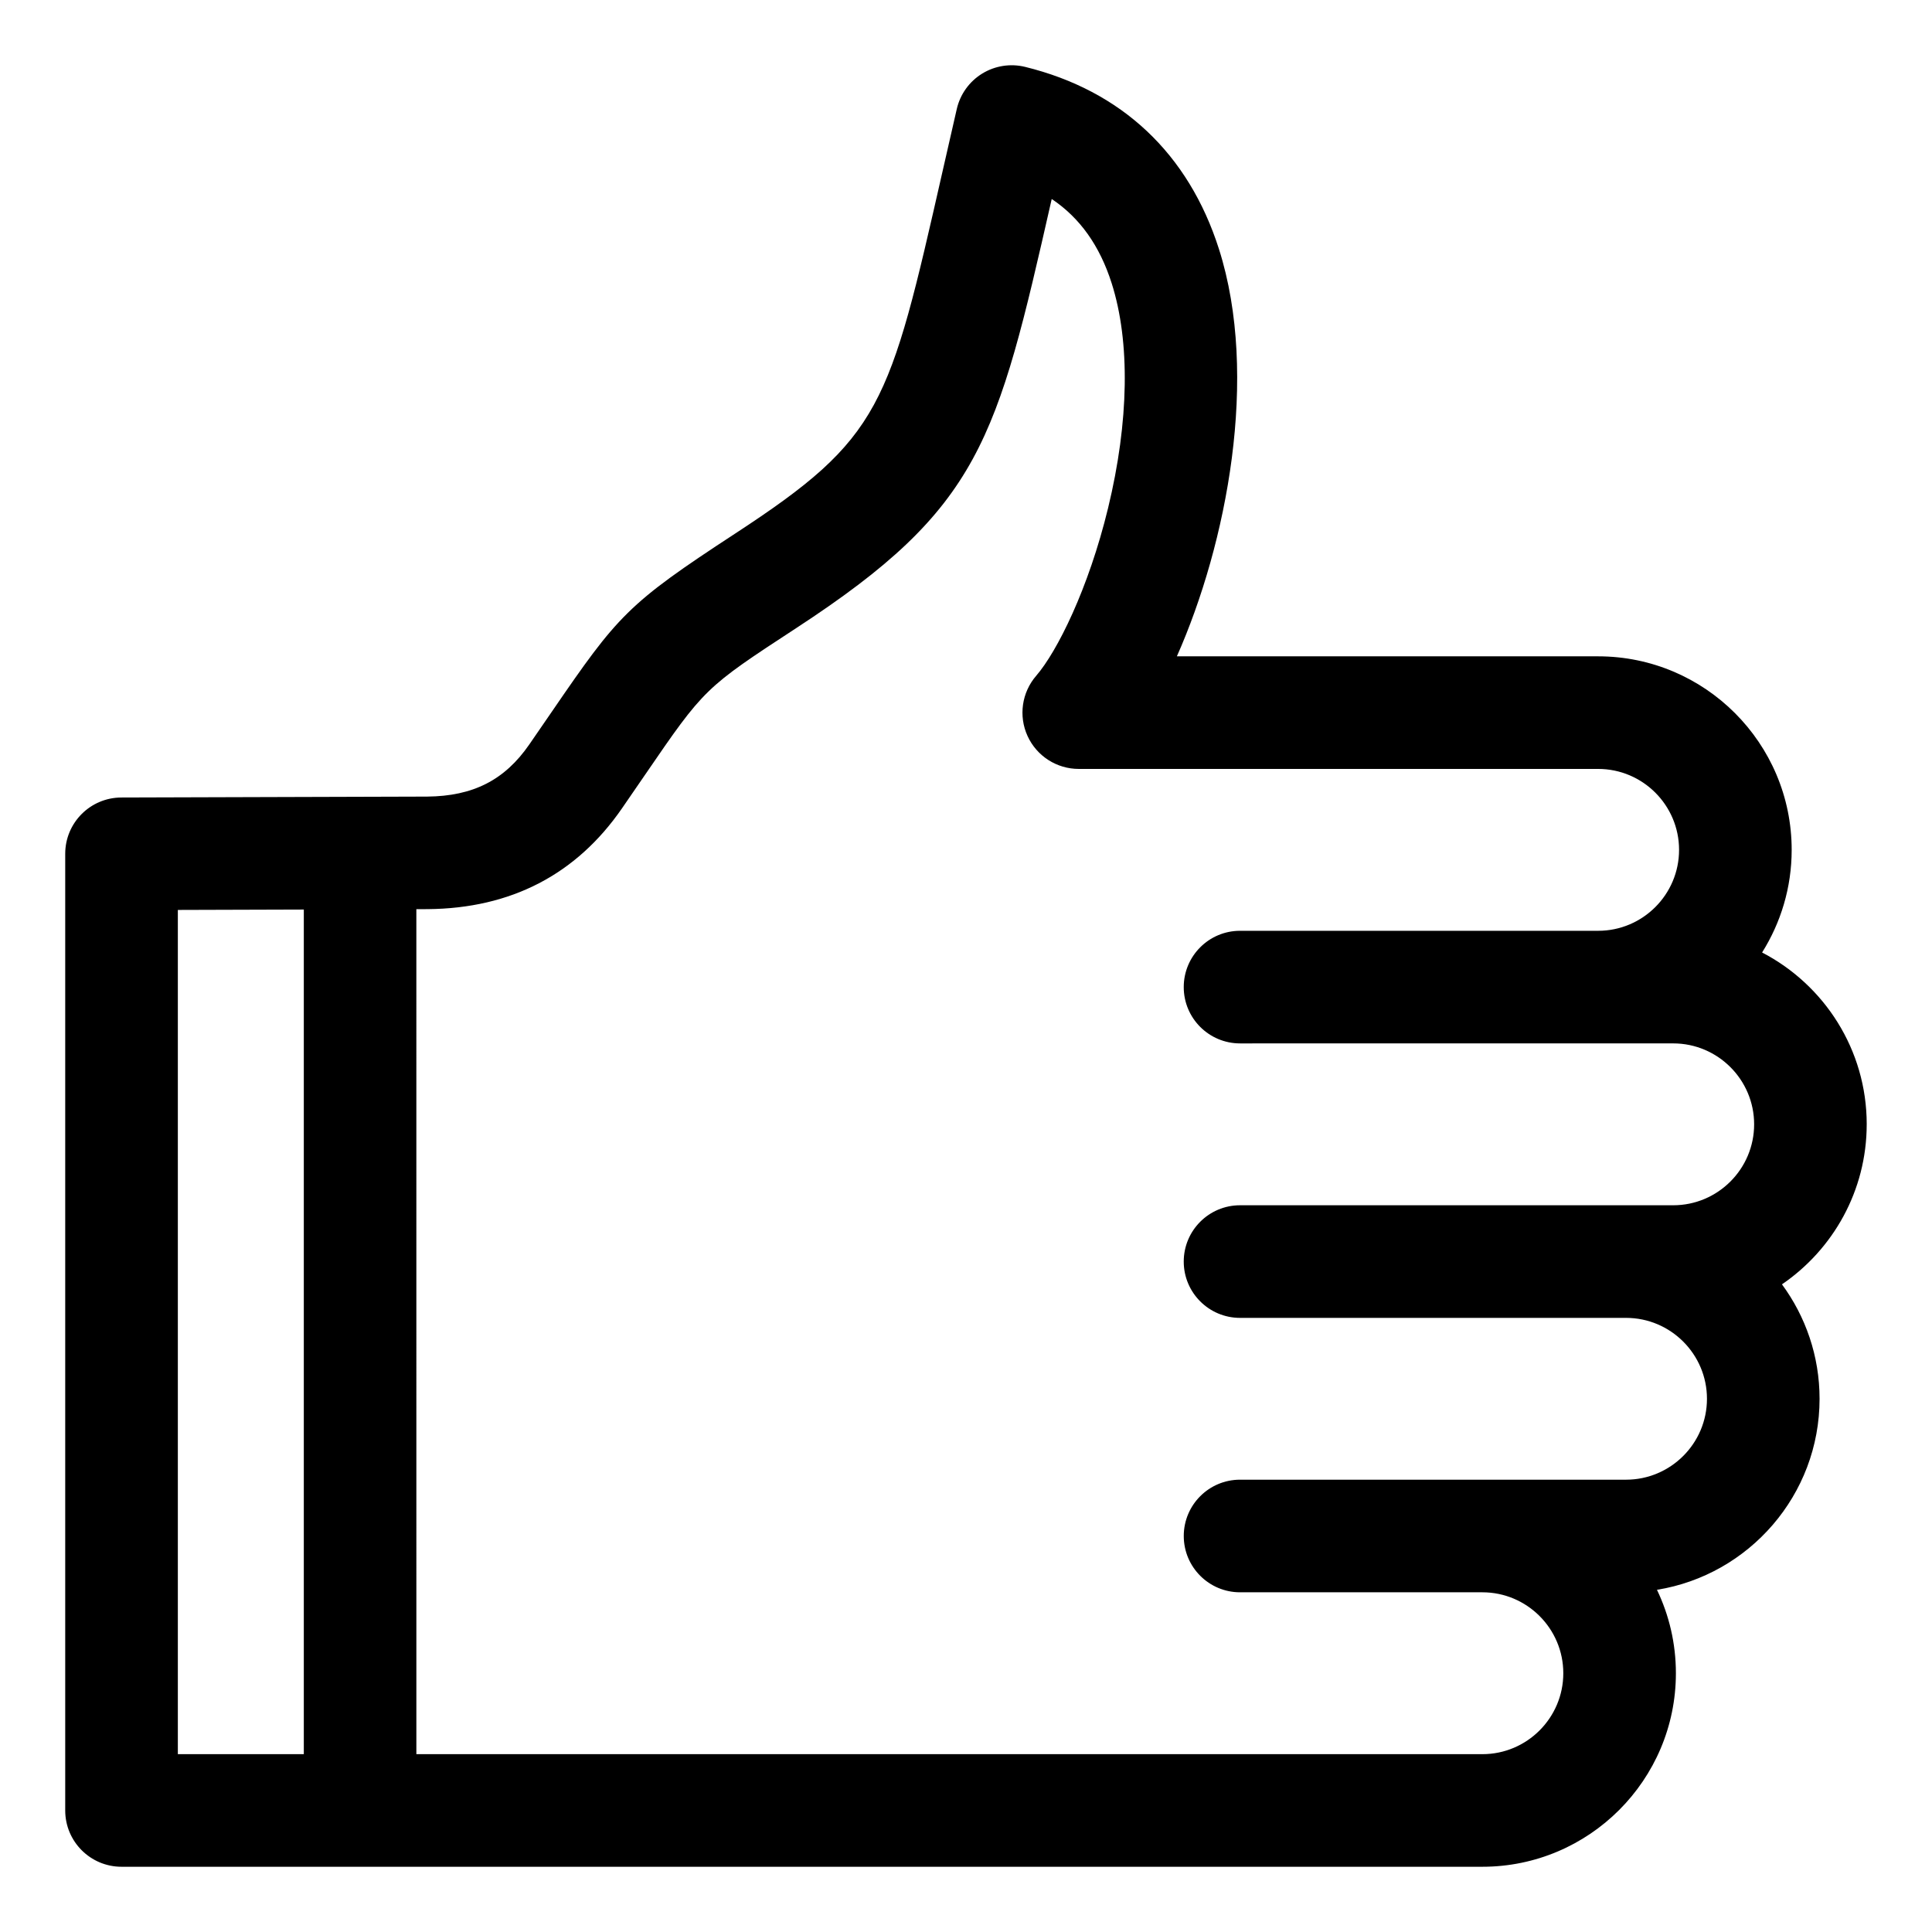
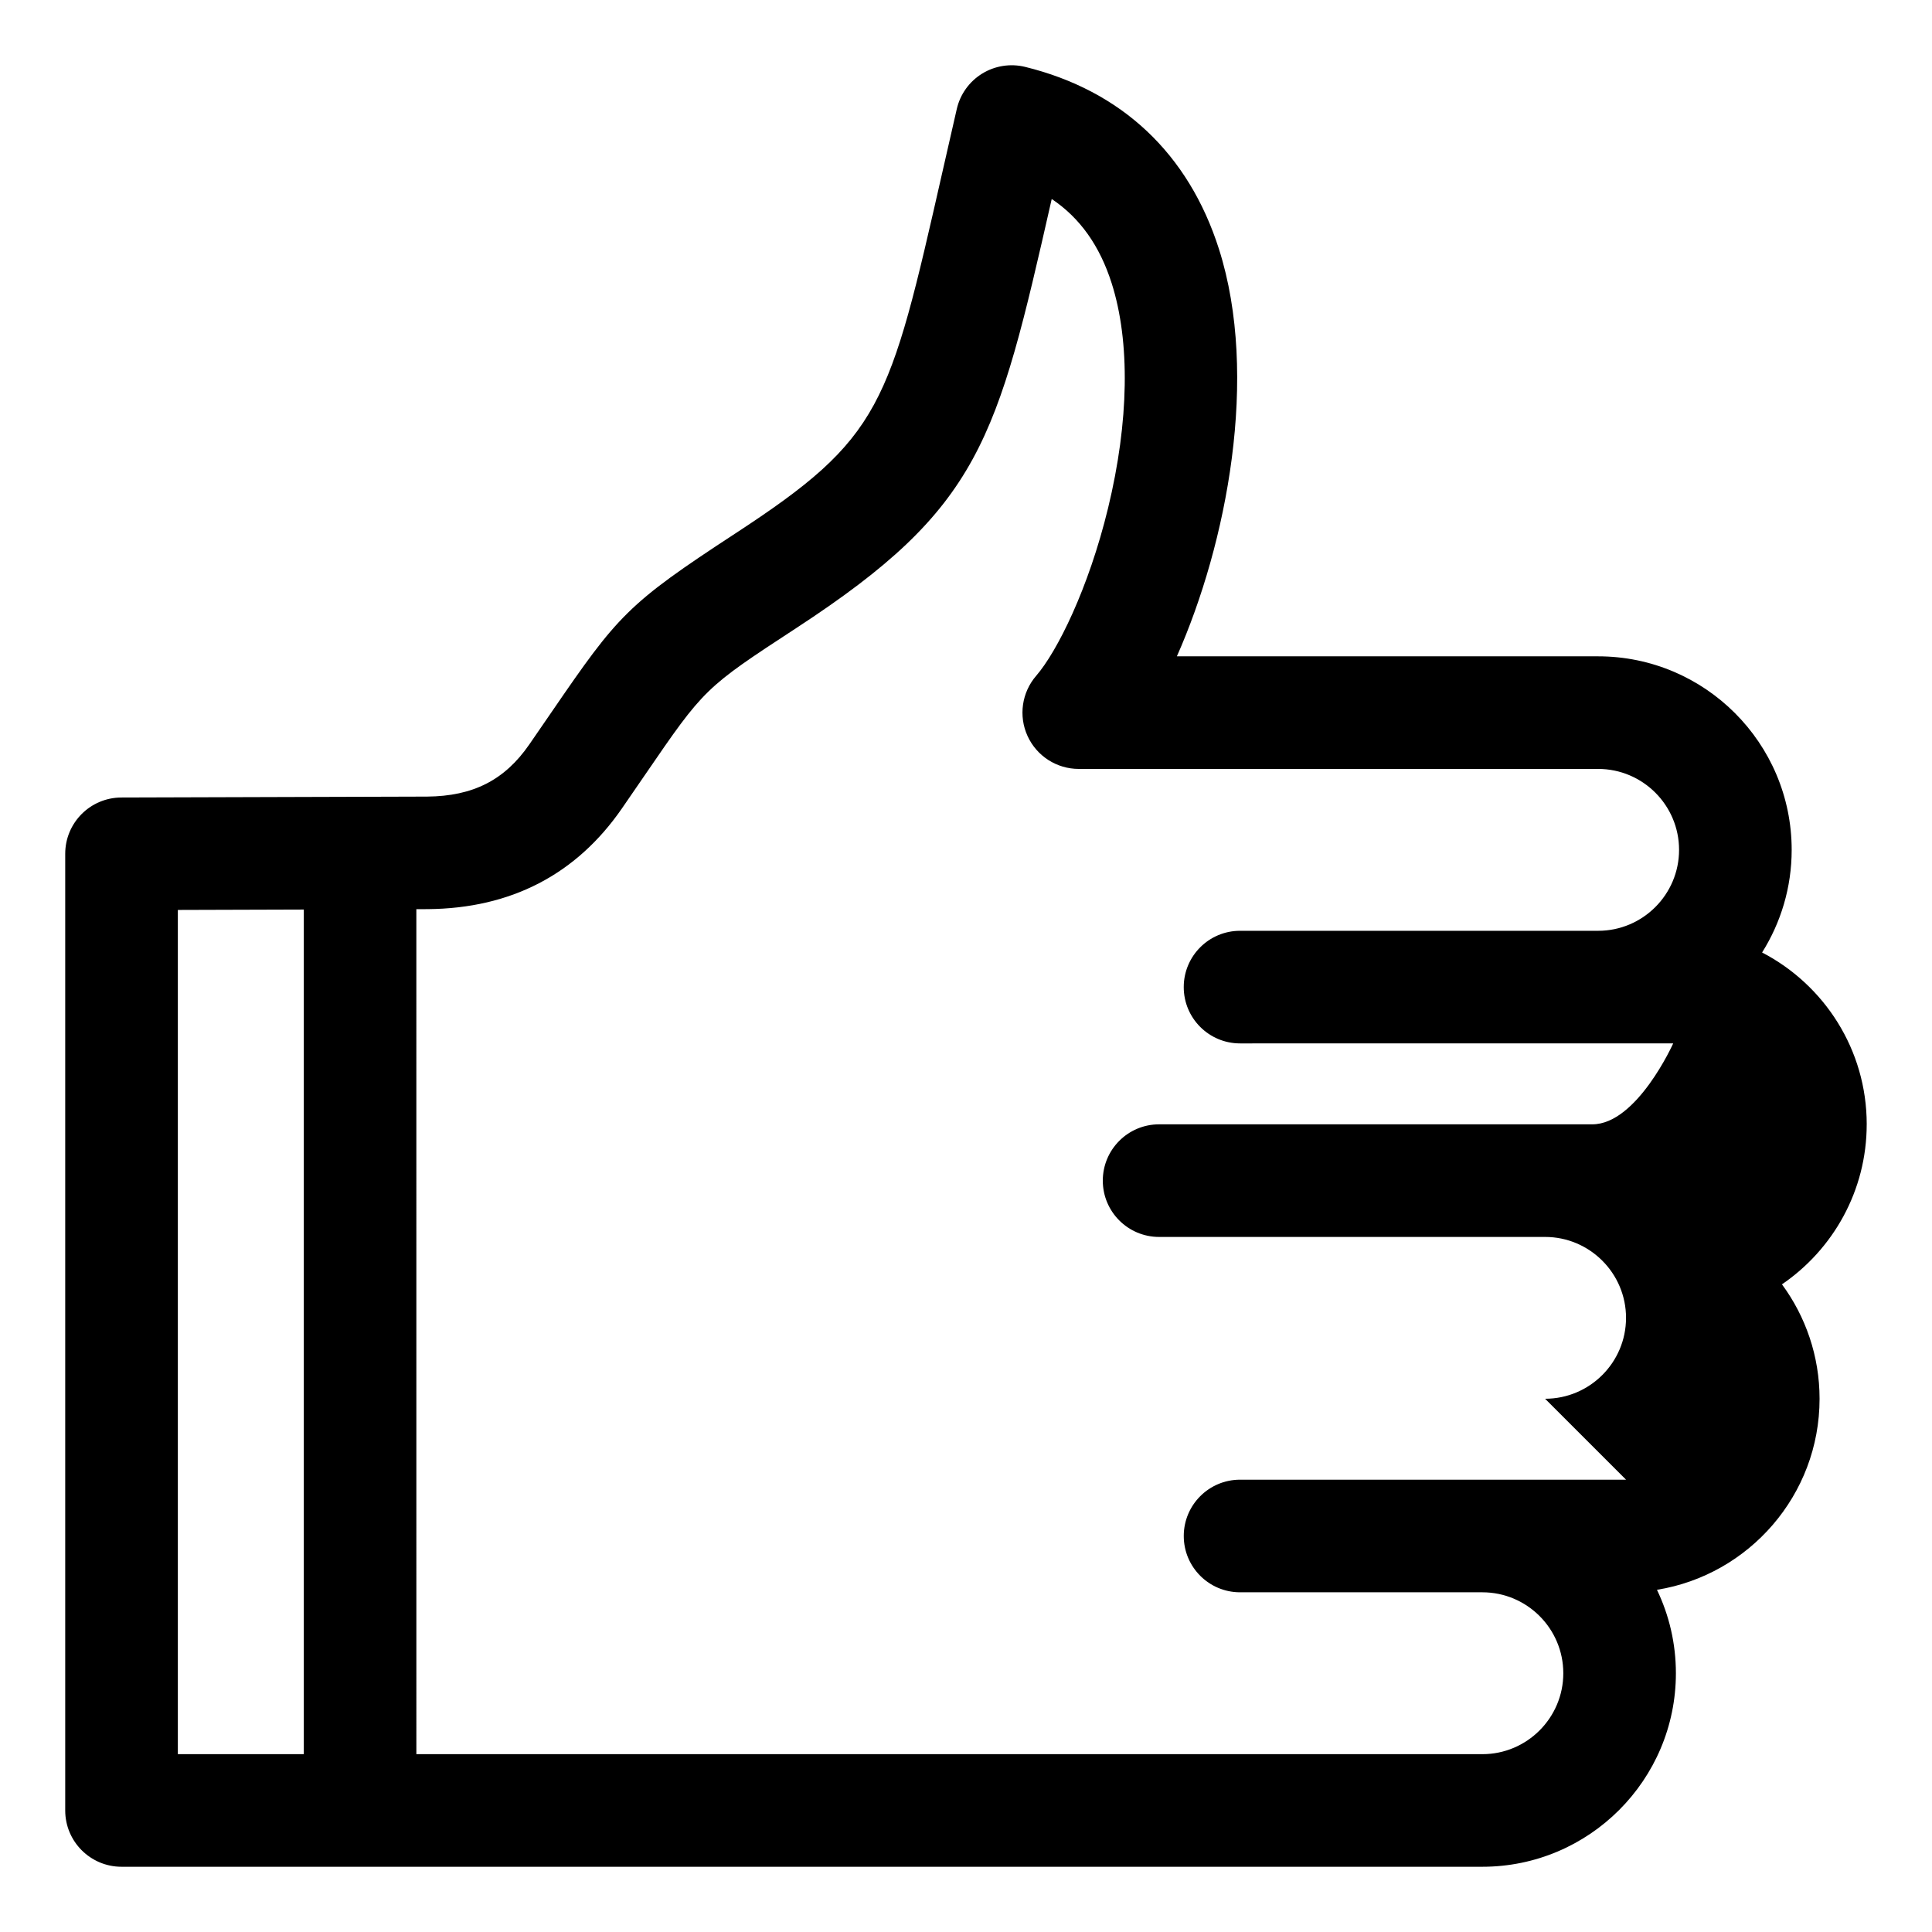
<svg xmlns="http://www.w3.org/2000/svg" fill="#000000" width="800px" height="800px" version="1.1" viewBox="144 144 512 512">
-   <path d="m638.7 441.95c0-19.789-11.273-36.984-27.727-45.531 4.961-7.894 7.84-17.215 7.84-27.199 0-28.281-23.008-51.285-51.289-51.285h-111.64c13.266-29.93 21.859-74.309 11.156-107.92-8.066-25.328-25.832-42.027-51.379-48.293-3.879-0.949-7.977-0.305-11.379 1.785-3.402 2.094-5.82 5.465-6.719 9.355-1.34 5.801-2.57 11.242-3.731 16.352-14.234 62.676-16.062 70.734-55.031 96.203-28.555 18.66-30.996 21.57-48.574 47.211-1.789 2.613-3.762 5.488-5.973 8.684-6.519 9.43-14.887 13.68-27.047 13.793l-81.051 0.242c-8.223 0.027-14.871 6.695-14.871 14.922v253.52c0 8.238 6.68 14.922 14.922 14.922h360.64c28.281 0 51.285-23.008 51.285-51.285 0-7.914-1.805-15.414-5.016-22.109 24.398-3.938 43.09-25.133 43.09-50.621 0-11.34-3.711-21.832-9.965-30.332 13.543-9.246 22.457-24.805 22.457-42.41zm-447.57-56.809 33.383-0.102v223.83h-33.383zm383.79 150.99h-102.29c-8.238 0-14.922 6.68-14.922 14.922 0 8.238 6.68 14.922 14.922 14.922h64.211c11.824 0 21.449 9.621 21.449 21.449 0 11.824-9.621 21.449-21.449 21.449h-282.5l-0.004-223.93 3.039-0.012c22.02-0.195 39.324-9.164 51.422-26.66 2.234-3.234 4.231-6.144 6.039-8.785 15.863-23.145 15.863-23.145 40.285-39.109 48.84-31.918 53-49.383 67.594-113.64 7.477 4.996 12.723 12.391 15.887 22.324 4.938 15.508 4.602 36.656-0.945 59.551-5.195 21.434-13.52 38.074-19.055 44.473-3.82 4.414-4.719 10.652-2.293 15.965 2.426 5.312 7.731 8.723 13.57 8.723h137.64c11.828 0 21.449 9.621 21.449 21.449s-9.621 21.449-21.449 21.449h-94.895c-8.238 0-14.922 6.68-14.922 14.922 0 8.238 6.68 14.922 14.922 14.922l48.59-0.004h66.199c11.824 0 21.449 9.621 21.449 21.449s-9.621 21.449-21.449 21.449h-114.79c-8.238 0-14.922 6.68-14.922 14.922 0 8.238 6.68 14.922 14.922 14.922h102.29c11.824 0 21.449 9.621 21.449 21.449-0.004 11.824-9.629 21.434-21.449 21.434z" />
+   <path d="m638.7 441.95c0-19.789-11.273-36.984-27.727-45.531 4.961-7.894 7.84-17.215 7.84-27.199 0-28.281-23.008-51.285-51.289-51.285h-111.64c13.266-29.93 21.859-74.309 11.156-107.92-8.066-25.328-25.832-42.027-51.379-48.293-3.879-0.949-7.977-0.305-11.379 1.785-3.402 2.094-5.82 5.465-6.719 9.355-1.34 5.801-2.57 11.242-3.731 16.352-14.234 62.676-16.062 70.734-55.031 96.203-28.555 18.66-30.996 21.57-48.574 47.211-1.789 2.613-3.762 5.488-5.973 8.684-6.519 9.43-14.887 13.68-27.047 13.793l-81.051 0.242c-8.223 0.027-14.871 6.695-14.871 14.922v253.52c0 8.238 6.68 14.922 14.922 14.922h360.64c28.281 0 51.285-23.008 51.285-51.285 0-7.914-1.805-15.414-5.016-22.109 24.398-3.938 43.09-25.133 43.09-50.621 0-11.34-3.711-21.832-9.965-30.332 13.543-9.246 22.457-24.805 22.457-42.41zm-447.57-56.809 33.383-0.102v223.83h-33.383zm383.79 150.99h-102.29c-8.238 0-14.922 6.68-14.922 14.922 0 8.238 6.68 14.922 14.922 14.922h64.211c11.824 0 21.449 9.621 21.449 21.449 0 11.824-9.621 21.449-21.449 21.449h-282.5l-0.004-223.93 3.039-0.012c22.02-0.195 39.324-9.164 51.422-26.66 2.234-3.234 4.231-6.144 6.039-8.785 15.863-23.145 15.863-23.145 40.285-39.109 48.84-31.918 53-49.383 67.594-113.64 7.477 4.996 12.723 12.391 15.887 22.324 4.938 15.508 4.602 36.656-0.945 59.551-5.195 21.434-13.52 38.074-19.055 44.473-3.82 4.414-4.719 10.652-2.293 15.965 2.426 5.312 7.731 8.723 13.57 8.723h137.64c11.828 0 21.449 9.621 21.449 21.449s-9.621 21.449-21.449 21.449h-94.895c-8.238 0-14.922 6.68-14.922 14.922 0 8.238 6.68 14.922 14.922 14.922l48.59-0.004h66.199s-9.621 21.449-21.449 21.449h-114.79c-8.238 0-14.922 6.68-14.922 14.922 0 8.238 6.68 14.922 14.922 14.922h102.29c11.824 0 21.449 9.621 21.449 21.449-0.004 11.824-9.629 21.434-21.449 21.434z" />
</svg>